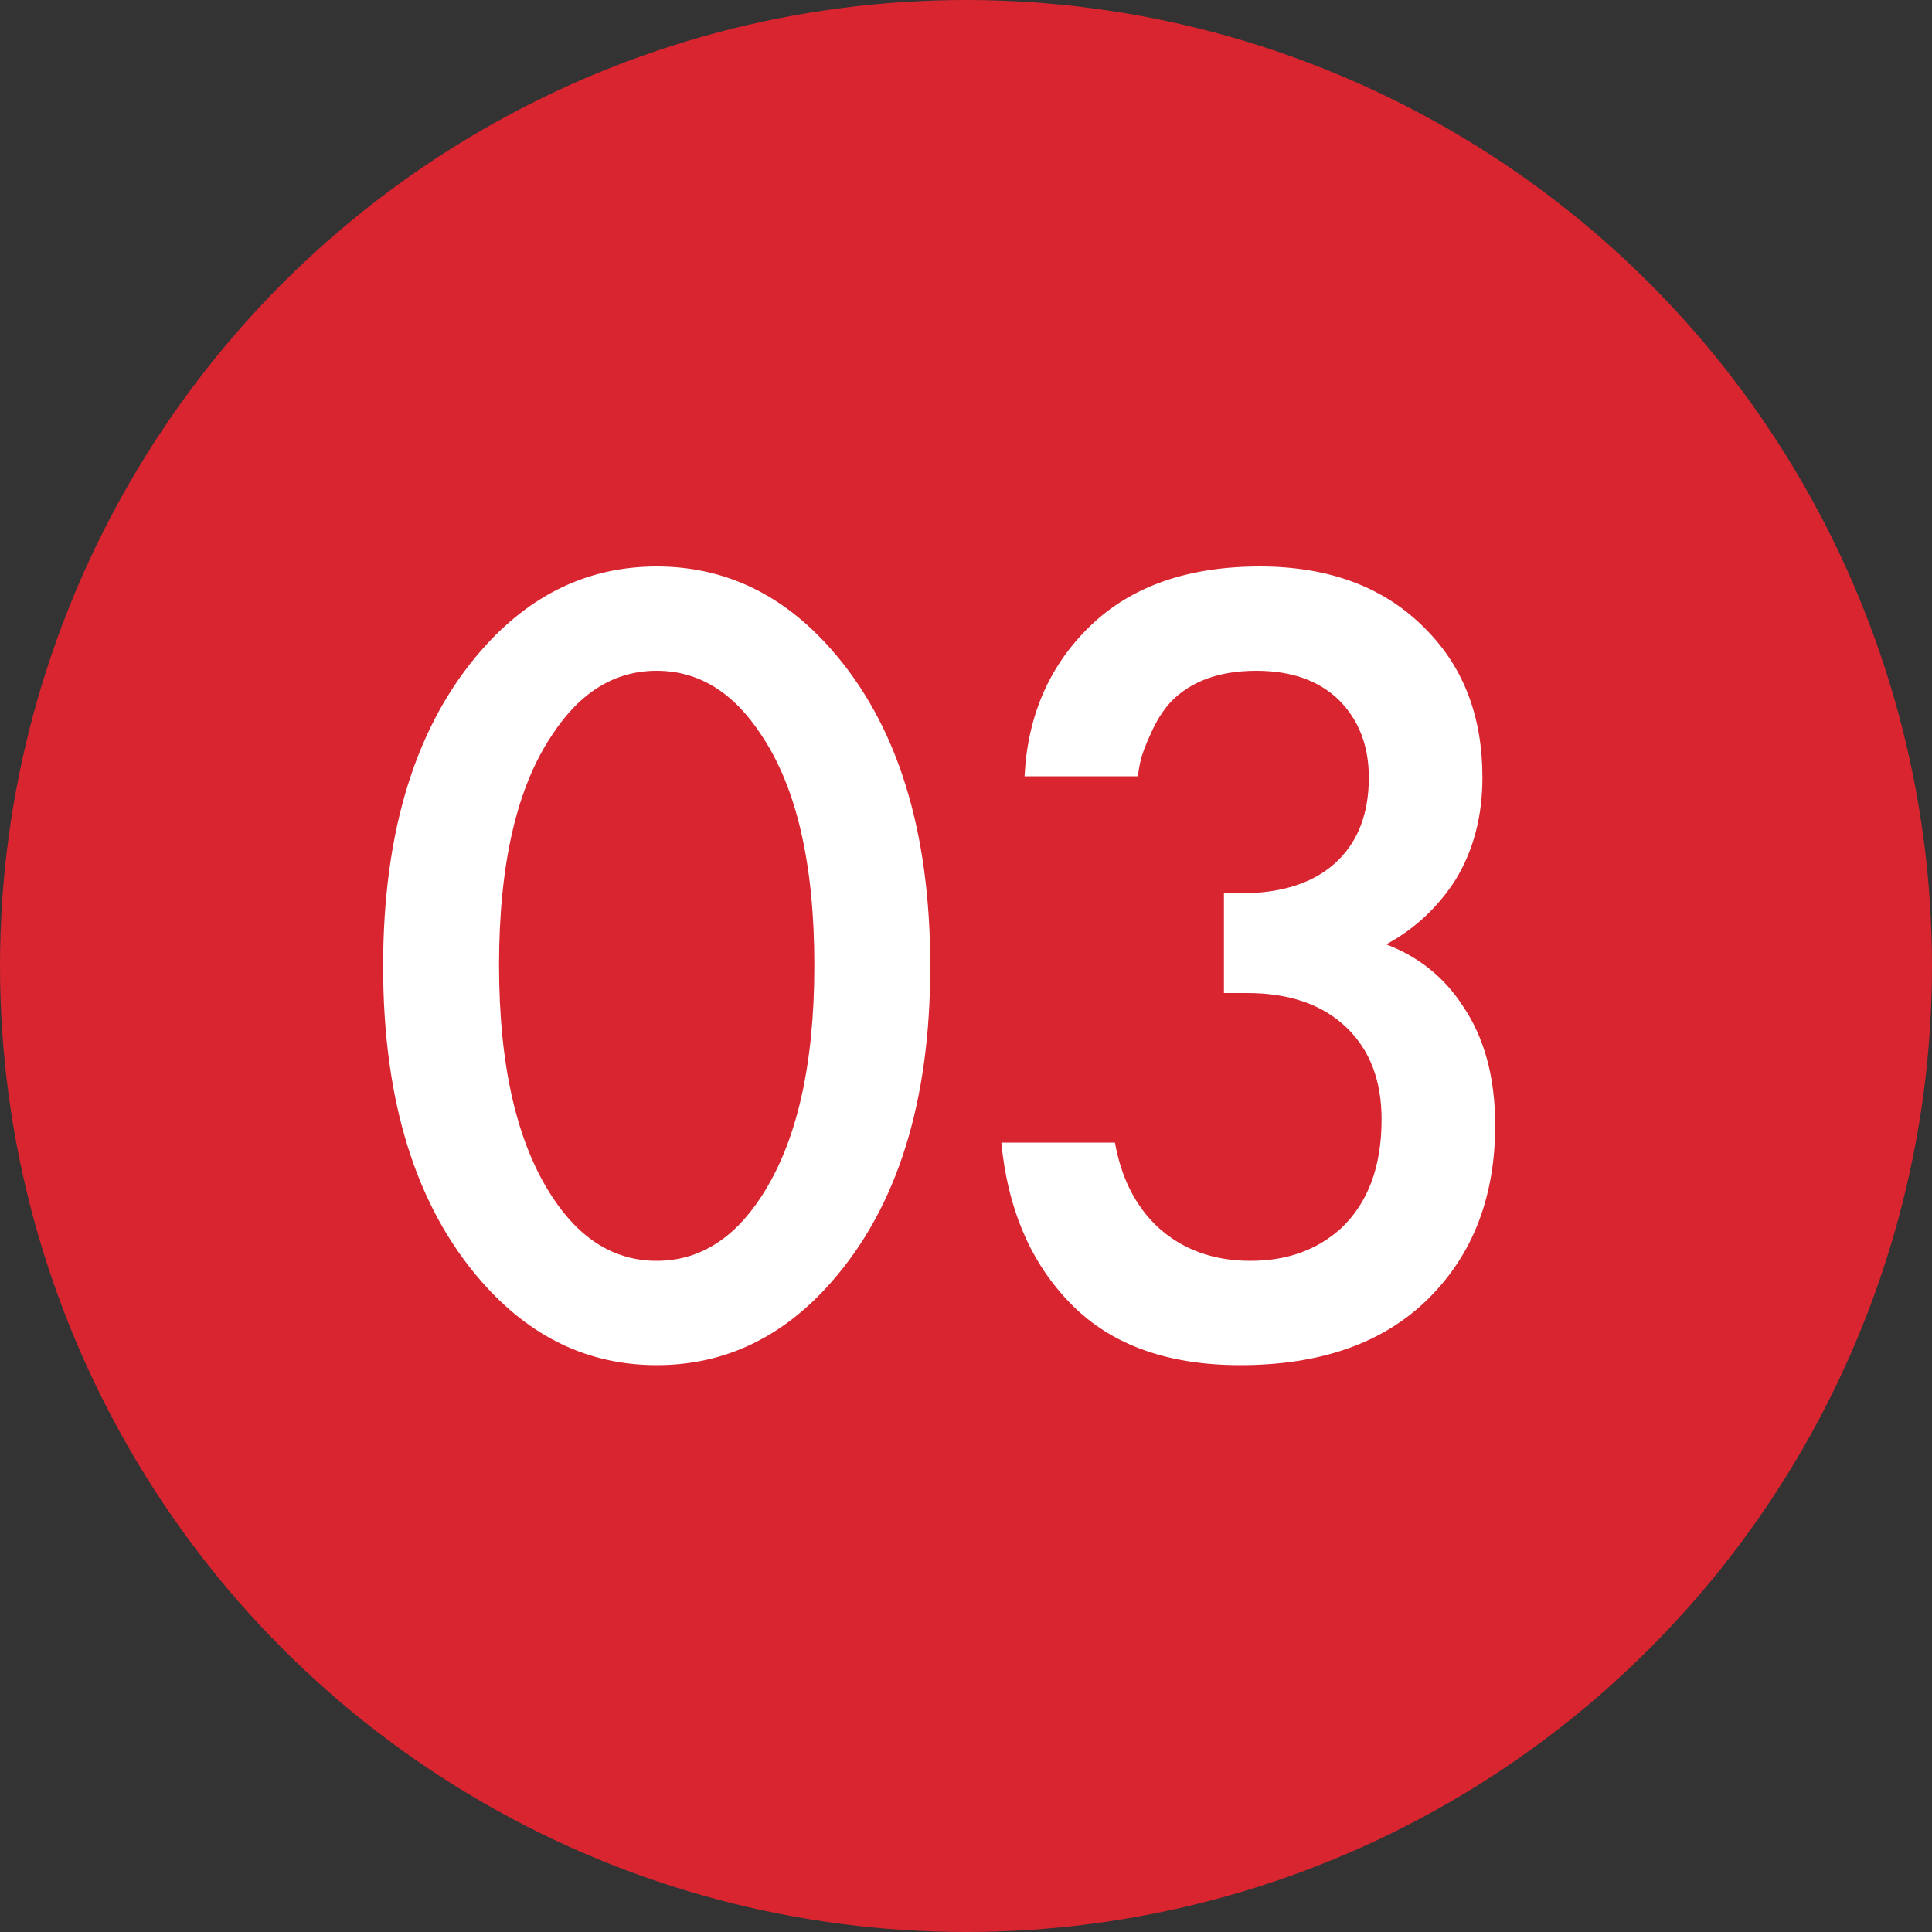
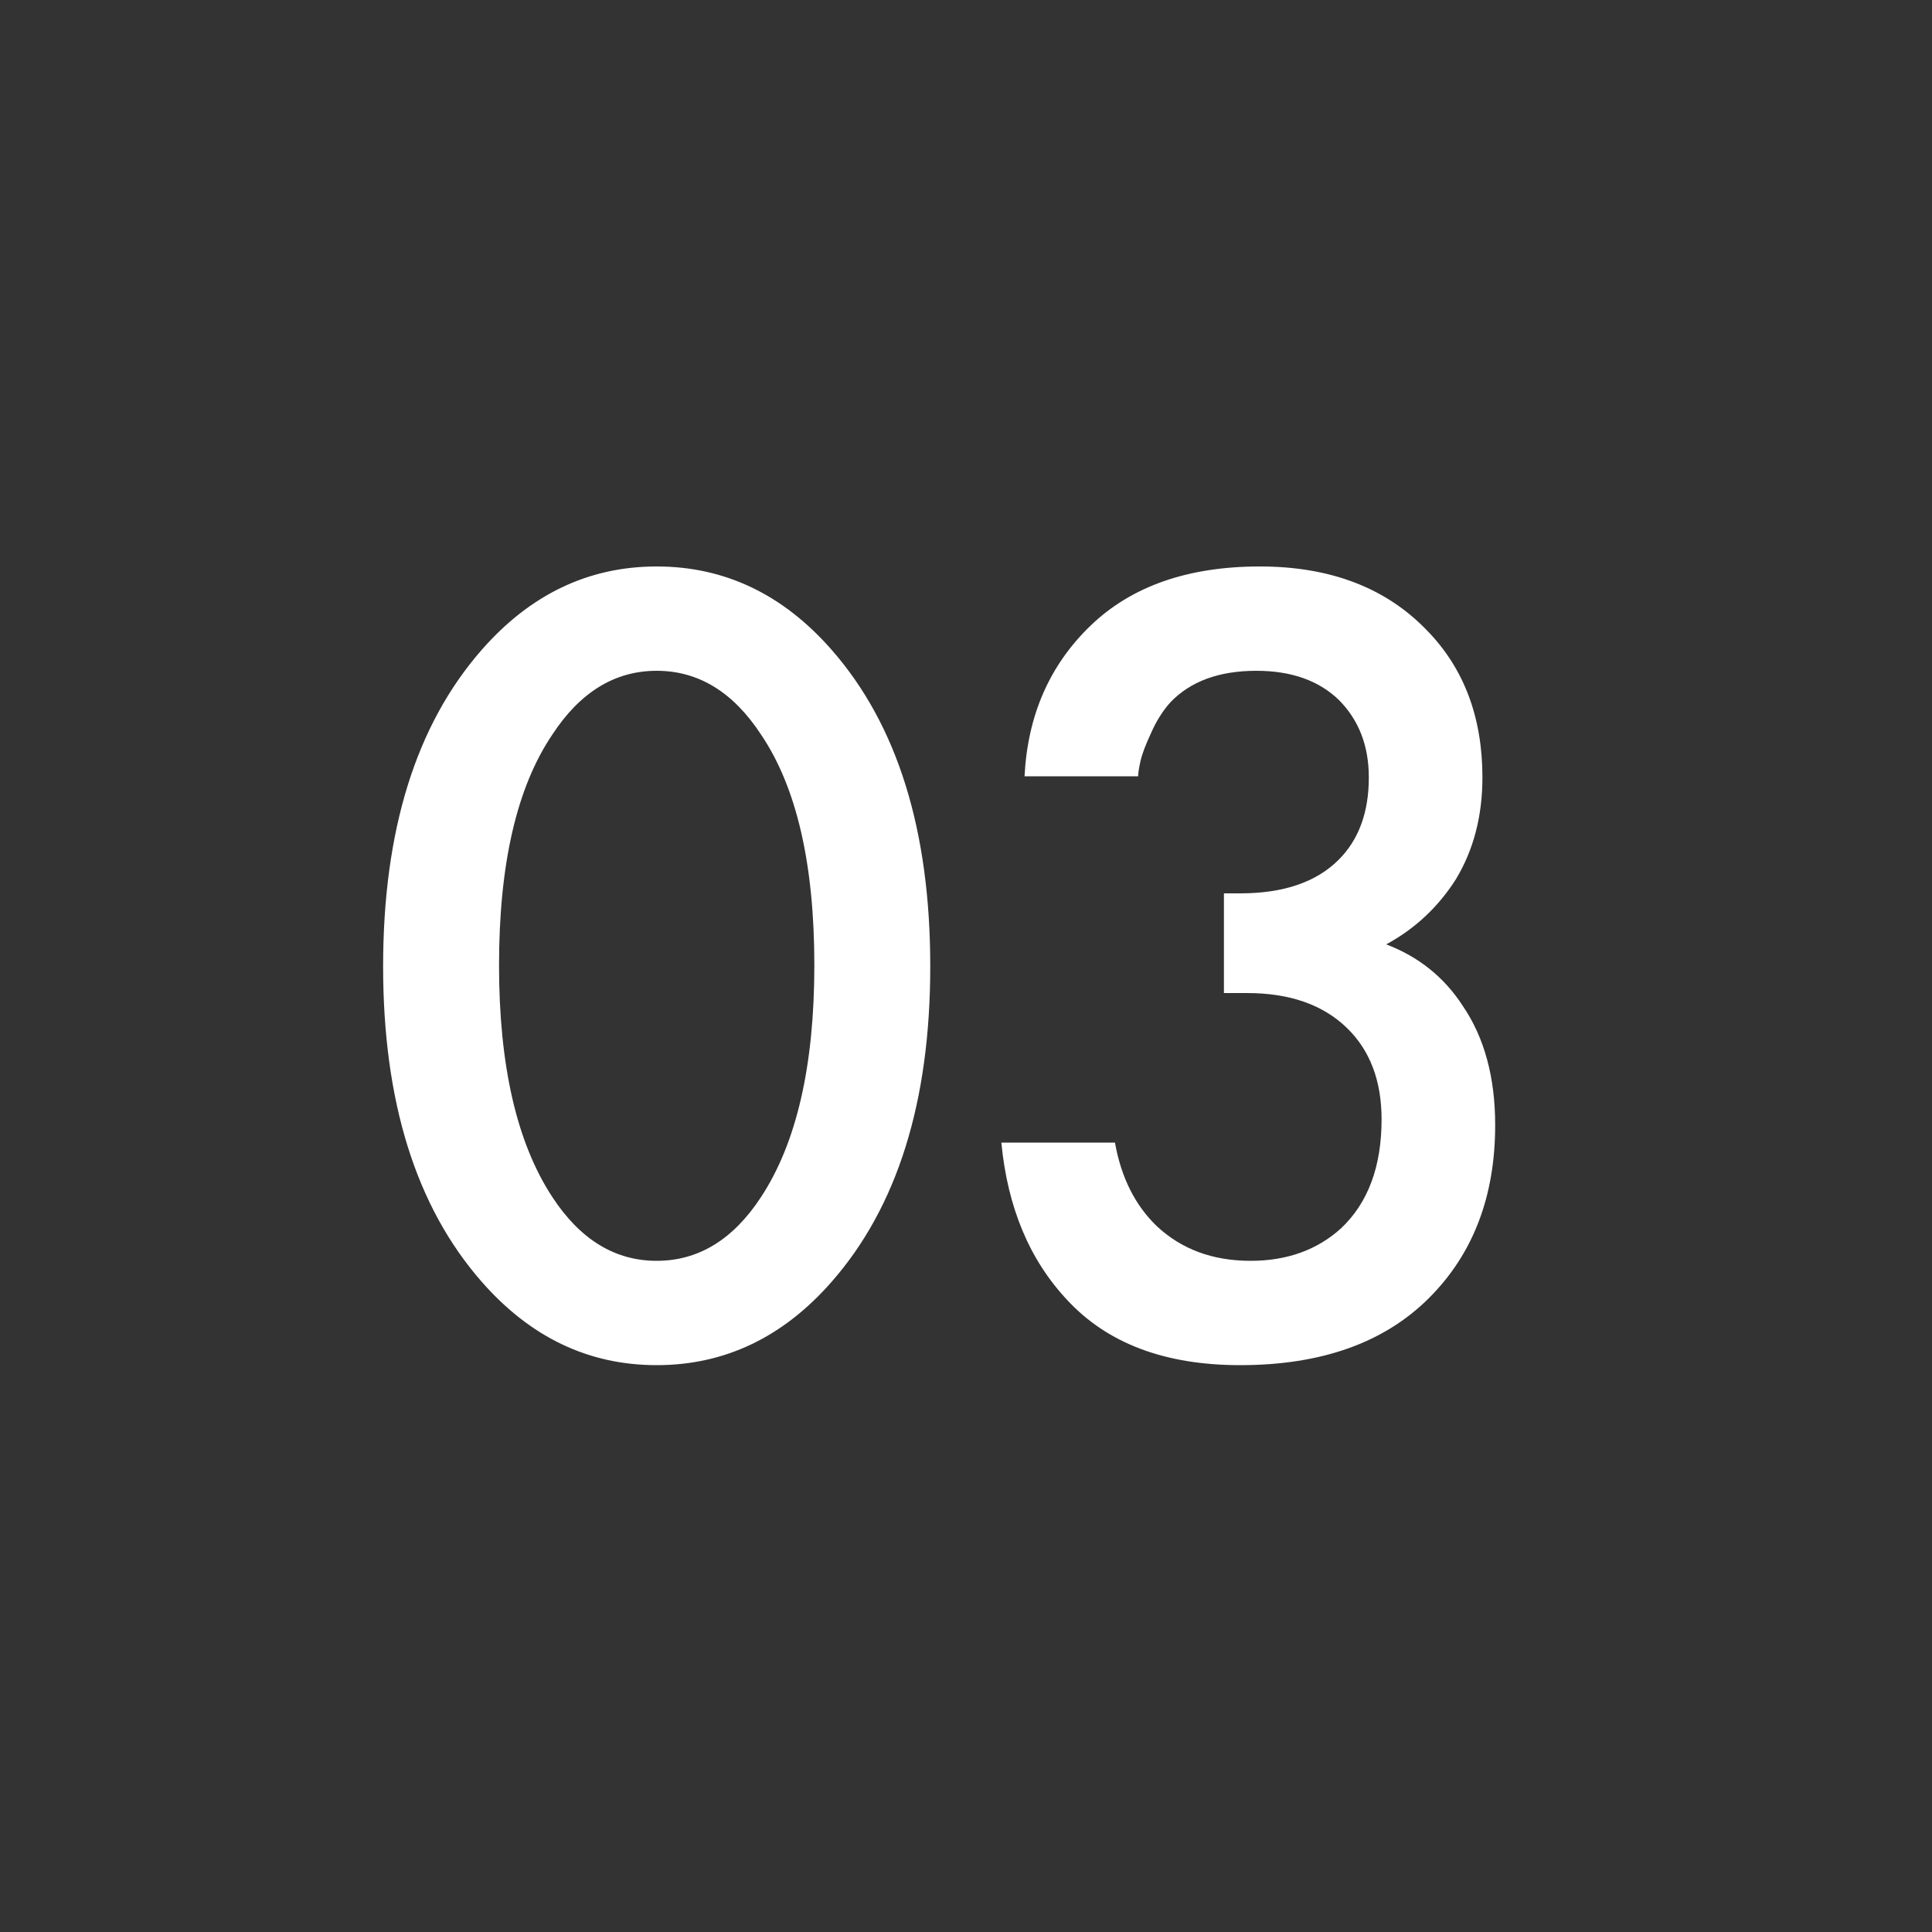
<svg xmlns="http://www.w3.org/2000/svg" width="20" height="20" viewBox="0 0 20 20" fill="none">
  <rect x="0" y="0" width="20" height="20" fill="#333333" stroke="none" />
-   <circle cx="10" cy="10" r="10" fill="#D82530" />
  <path d="M8.61 13.268C8.106 13.844 7.502 14.132 6.798 14.132C6.094 14.132 5.49 13.844 4.986 13.268C4.306 12.492 3.966 11.404 3.966 10.004C3.966 8.596 4.306 7.504 4.986 6.728C5.49 6.152 6.094 5.864 6.798 5.864C7.502 5.864 8.106 6.152 8.61 6.728C9.29 7.504 9.63 8.596 9.63 10.004C9.63 11.404 9.29 12.492 8.61 13.268ZM7.878 7.604C7.59 7.164 7.23 6.944 6.798 6.944C6.366 6.944 6.006 7.164 5.718 7.604C5.35 8.148 5.166 8.944 5.166 9.992C5.166 11.032 5.35 11.832 5.718 12.392C6.006 12.832 6.366 13.052 6.798 13.052C7.23 13.052 7.59 12.832 7.878 12.392C8.246 11.832 8.43 11.032 8.43 9.992C8.43 8.944 8.246 8.148 7.878 7.604ZM11.782 8.036H10.606C10.638 7.404 10.866 6.884 11.29 6.476C11.714 6.068 12.298 5.864 13.042 5.864C13.77 5.864 14.346 6.084 14.77 6.524C15.154 6.916 15.346 7.424 15.346 8.048C15.346 8.448 15.254 8.8 15.07 9.104C14.886 9.392 14.646 9.616 14.35 9.776C14.686 9.904 14.95 10.116 15.142 10.412C15.366 10.74 15.478 11.152 15.478 11.648C15.478 12.384 15.25 12.98 14.794 13.436C14.33 13.9 13.678 14.132 12.838 14.132C12.062 14.132 11.466 13.908 11.05 13.46C10.658 13.044 10.43 12.5 10.366 11.828H11.542C11.606 12.188 11.75 12.476 11.974 12.692C12.23 12.932 12.554 13.052 12.946 13.052C13.322 13.052 13.634 12.94 13.882 12.716C14.162 12.452 14.302 12.076 14.302 11.588C14.302 11.188 14.182 10.872 13.942 10.64C13.694 10.4 13.35 10.28 12.91 10.28H12.67V9.248H12.838C13.286 9.248 13.626 9.132 13.858 8.9C14.066 8.692 14.17 8.408 14.17 8.048C14.17 7.72 14.066 7.452 13.858 7.244C13.65 7.044 13.366 6.944 13.006 6.944C12.622 6.944 12.326 7.052 12.118 7.268C12.038 7.356 11.97 7.464 11.914 7.592C11.858 7.712 11.822 7.808 11.806 7.88C11.79 7.952 11.782 8.004 11.782 8.036Z" fill="white" />
</svg>